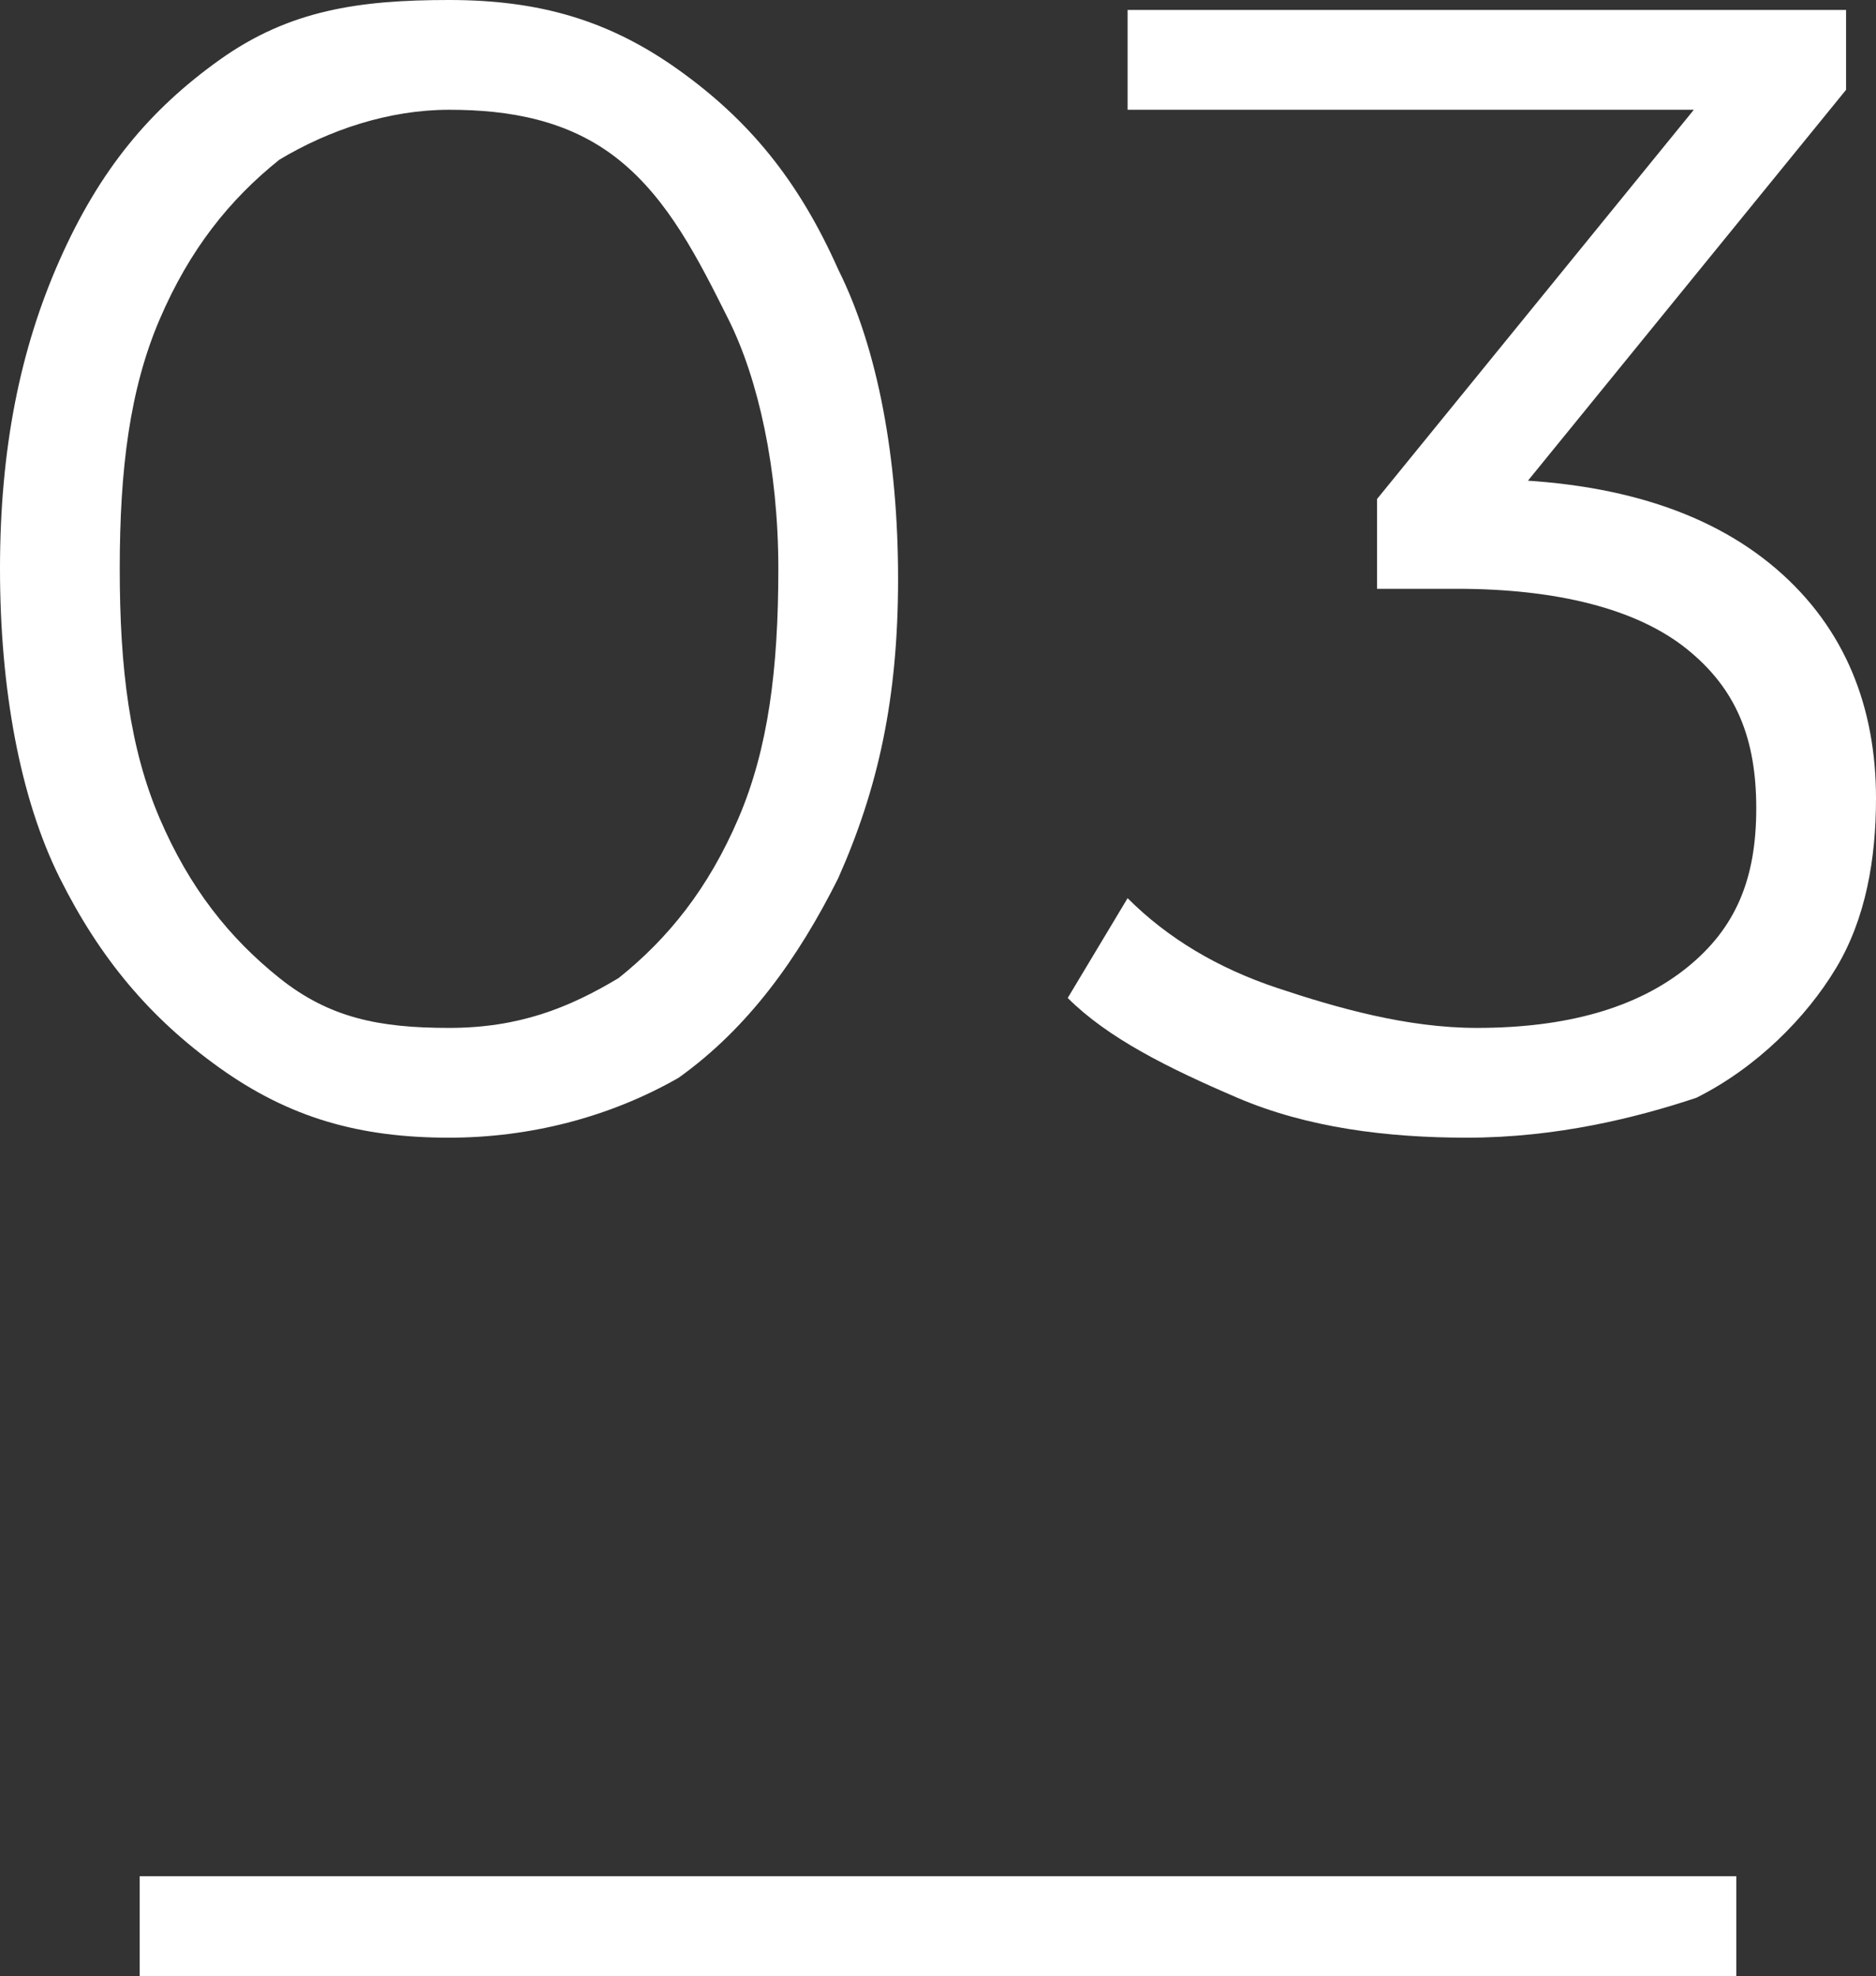
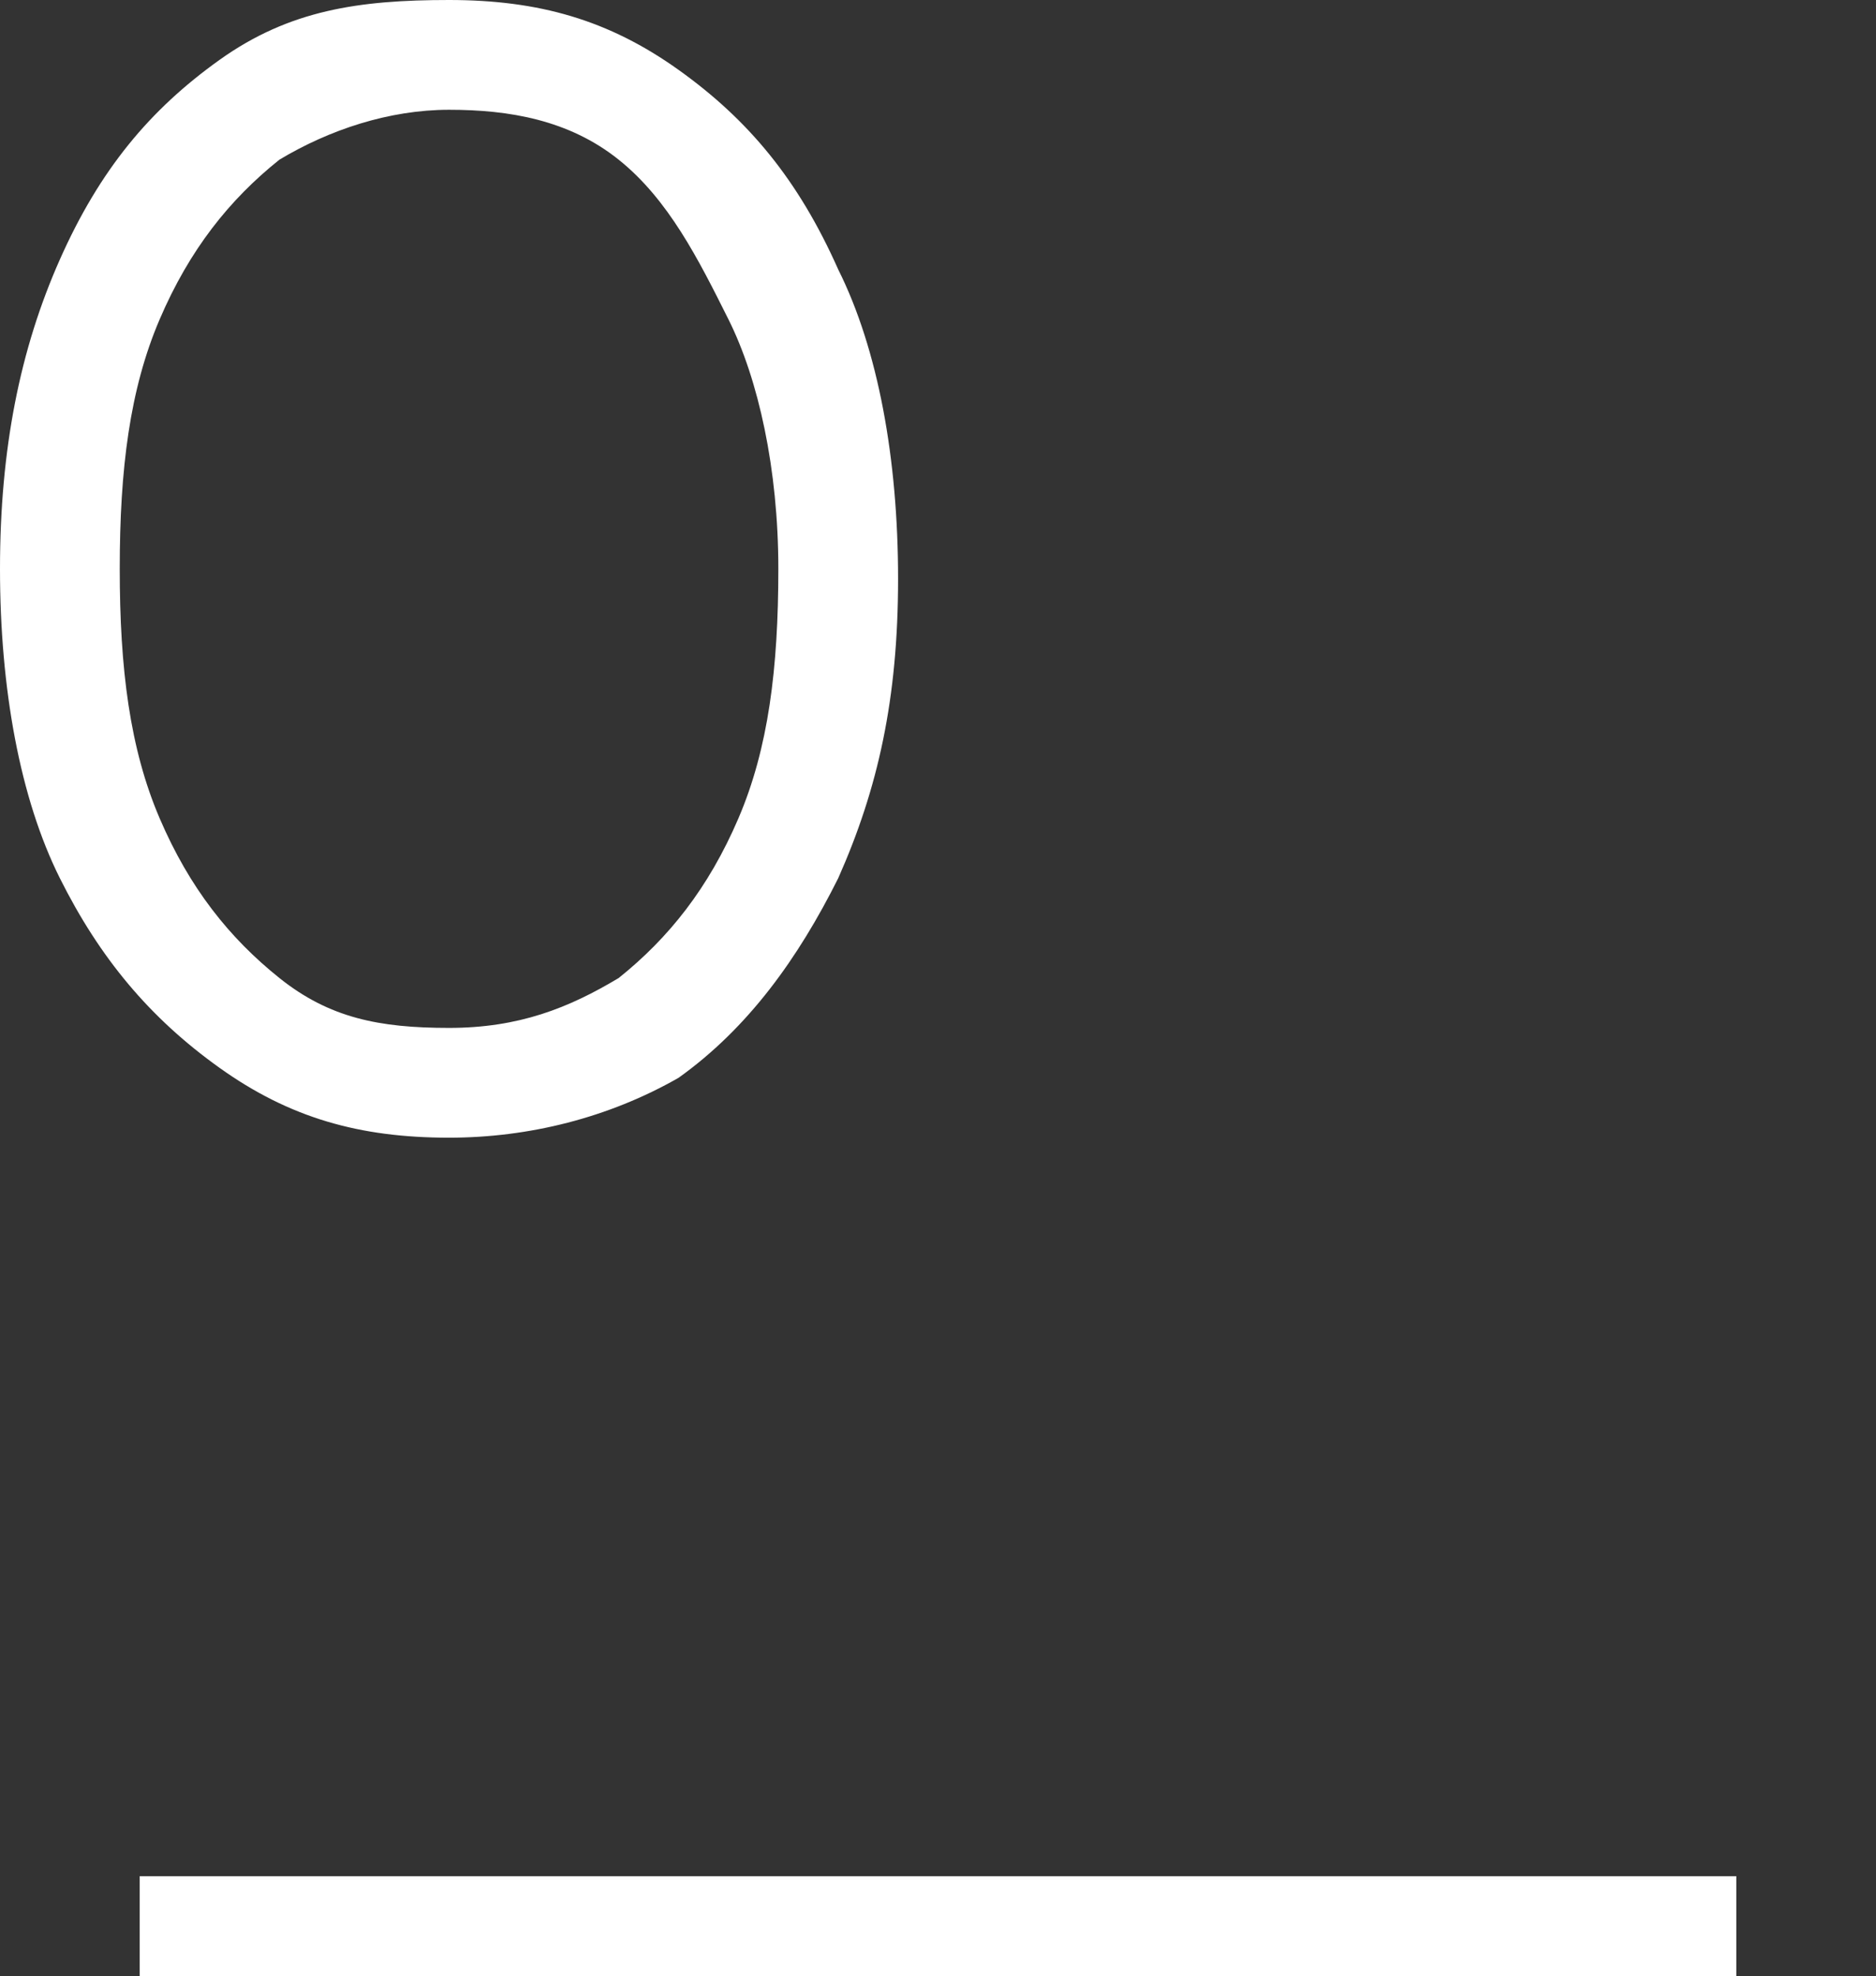
<svg xmlns="http://www.w3.org/2000/svg" version="1.1" id="_レイヤー_2" x="0px" y="0px" viewBox="0 0 18.8 19.8" style="enable-background:new 0 0 18.8 19.8;" xml:space="preserve">
  <rect x="0" y="0" width="18.8" height="19.8" fill="#333333" stroke="none" />
  <style type="text/css">
	.st0{fill:#FFFFFF;}
</style>
  <g id="data">
    <g>
      <path class="st0" d="M4.5,11.4c-0.9,0-1.6-0.2-2.3-0.7S1,9.6,0.6,8.8S0,6.9,0,5.7s0.2-2.2,0.6-3.1s0.9-1.5,1.6-2S3.6,0,4.5,0    s1.6,0.2,2.3,0.7c0.7,0.5,1.2,1.1,1.6,2c0.4,0.8,0.6,1.9,0.6,3.1S8.8,7.9,8.4,8.8c-0.4,0.8-0.9,1.5-1.6,2    C6.1,11.2,5.3,11.4,4.5,11.4z M4.5,10.3c0.7,0,1.2-0.2,1.7-0.5c0.5-0.4,0.9-0.9,1.2-1.6s0.4-1.5,0.4-2.5S7.6,3.8,7.3,3.2    S6.7,2,6.2,1.6C5.7,1.2,5.1,1.1,4.5,1.1c-0.6,0-1.2,0.2-1.7,0.5C2.3,2,1.9,2.5,1.6,3.2S1.2,4.7,1.2,5.7s0.1,1.8,0.4,2.5    s0.7,1.2,1.2,1.6C3.3,10.2,3.8,10.3,4.5,10.3z" />
-       <path class="st0" d="M14.7,11.4c-0.8,0-1.6-0.1-2.3-0.4c-0.7-0.3-1.3-0.6-1.7-1L11.3,9c0.4,0.4,0.9,0.7,1.5,0.9s1.3,0.4,2,0.4    c0.9,0,1.6-0.2,2.1-0.6c0.5-0.4,0.7-0.9,0.7-1.6s-0.2-1.2-0.7-1.6c-0.5-0.4-1.3-0.6-2.3-0.6h-0.8V5l3.5-4.3l0.2,0.4h-6.2v-1h7.2    v0.8l-3.5,4.3l-0.6-0.4h0.4c1.3,0,2.3,0.3,3,0.9c0.7,0.6,1,1.4,1,2.3c0,0.6-0.1,1.2-0.4,1.7S17.6,10.7,17,11    C16.4,11.2,15.6,11.4,14.7,11.4z" />
    </g>
    <rect x="1.4" y="18.8" class="st0" width="16" height="1" />
  </g>
</svg>